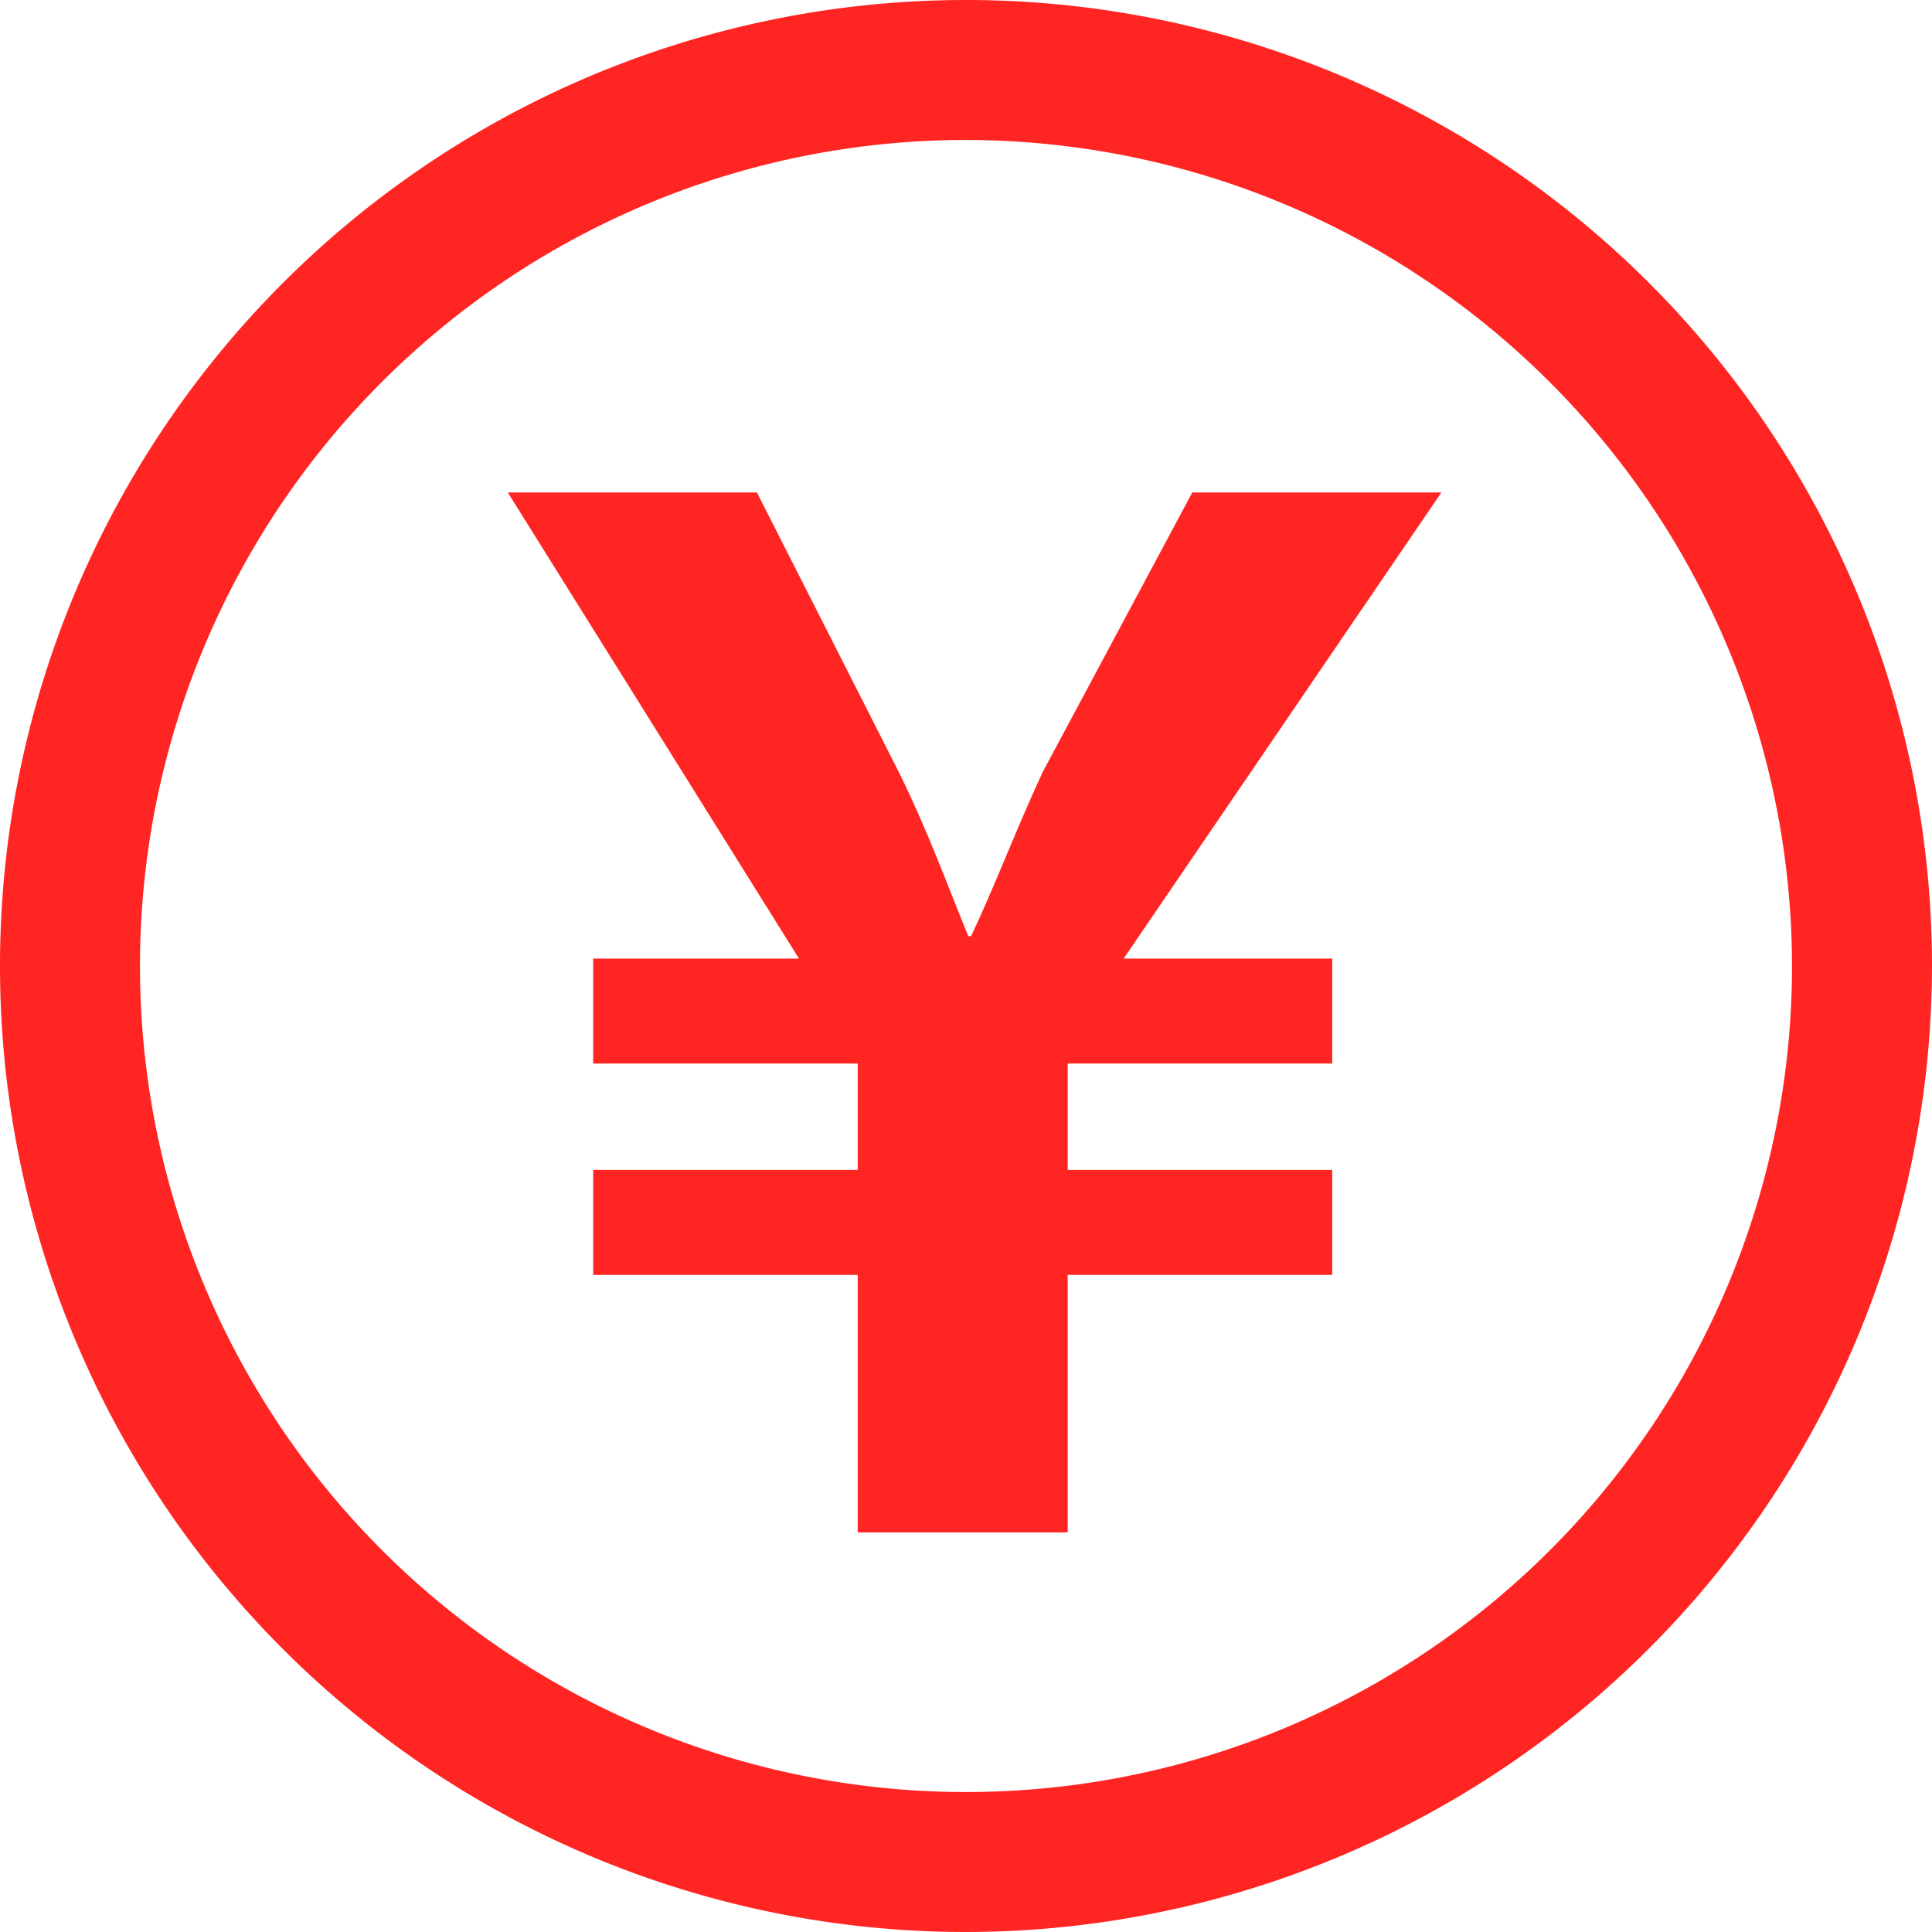
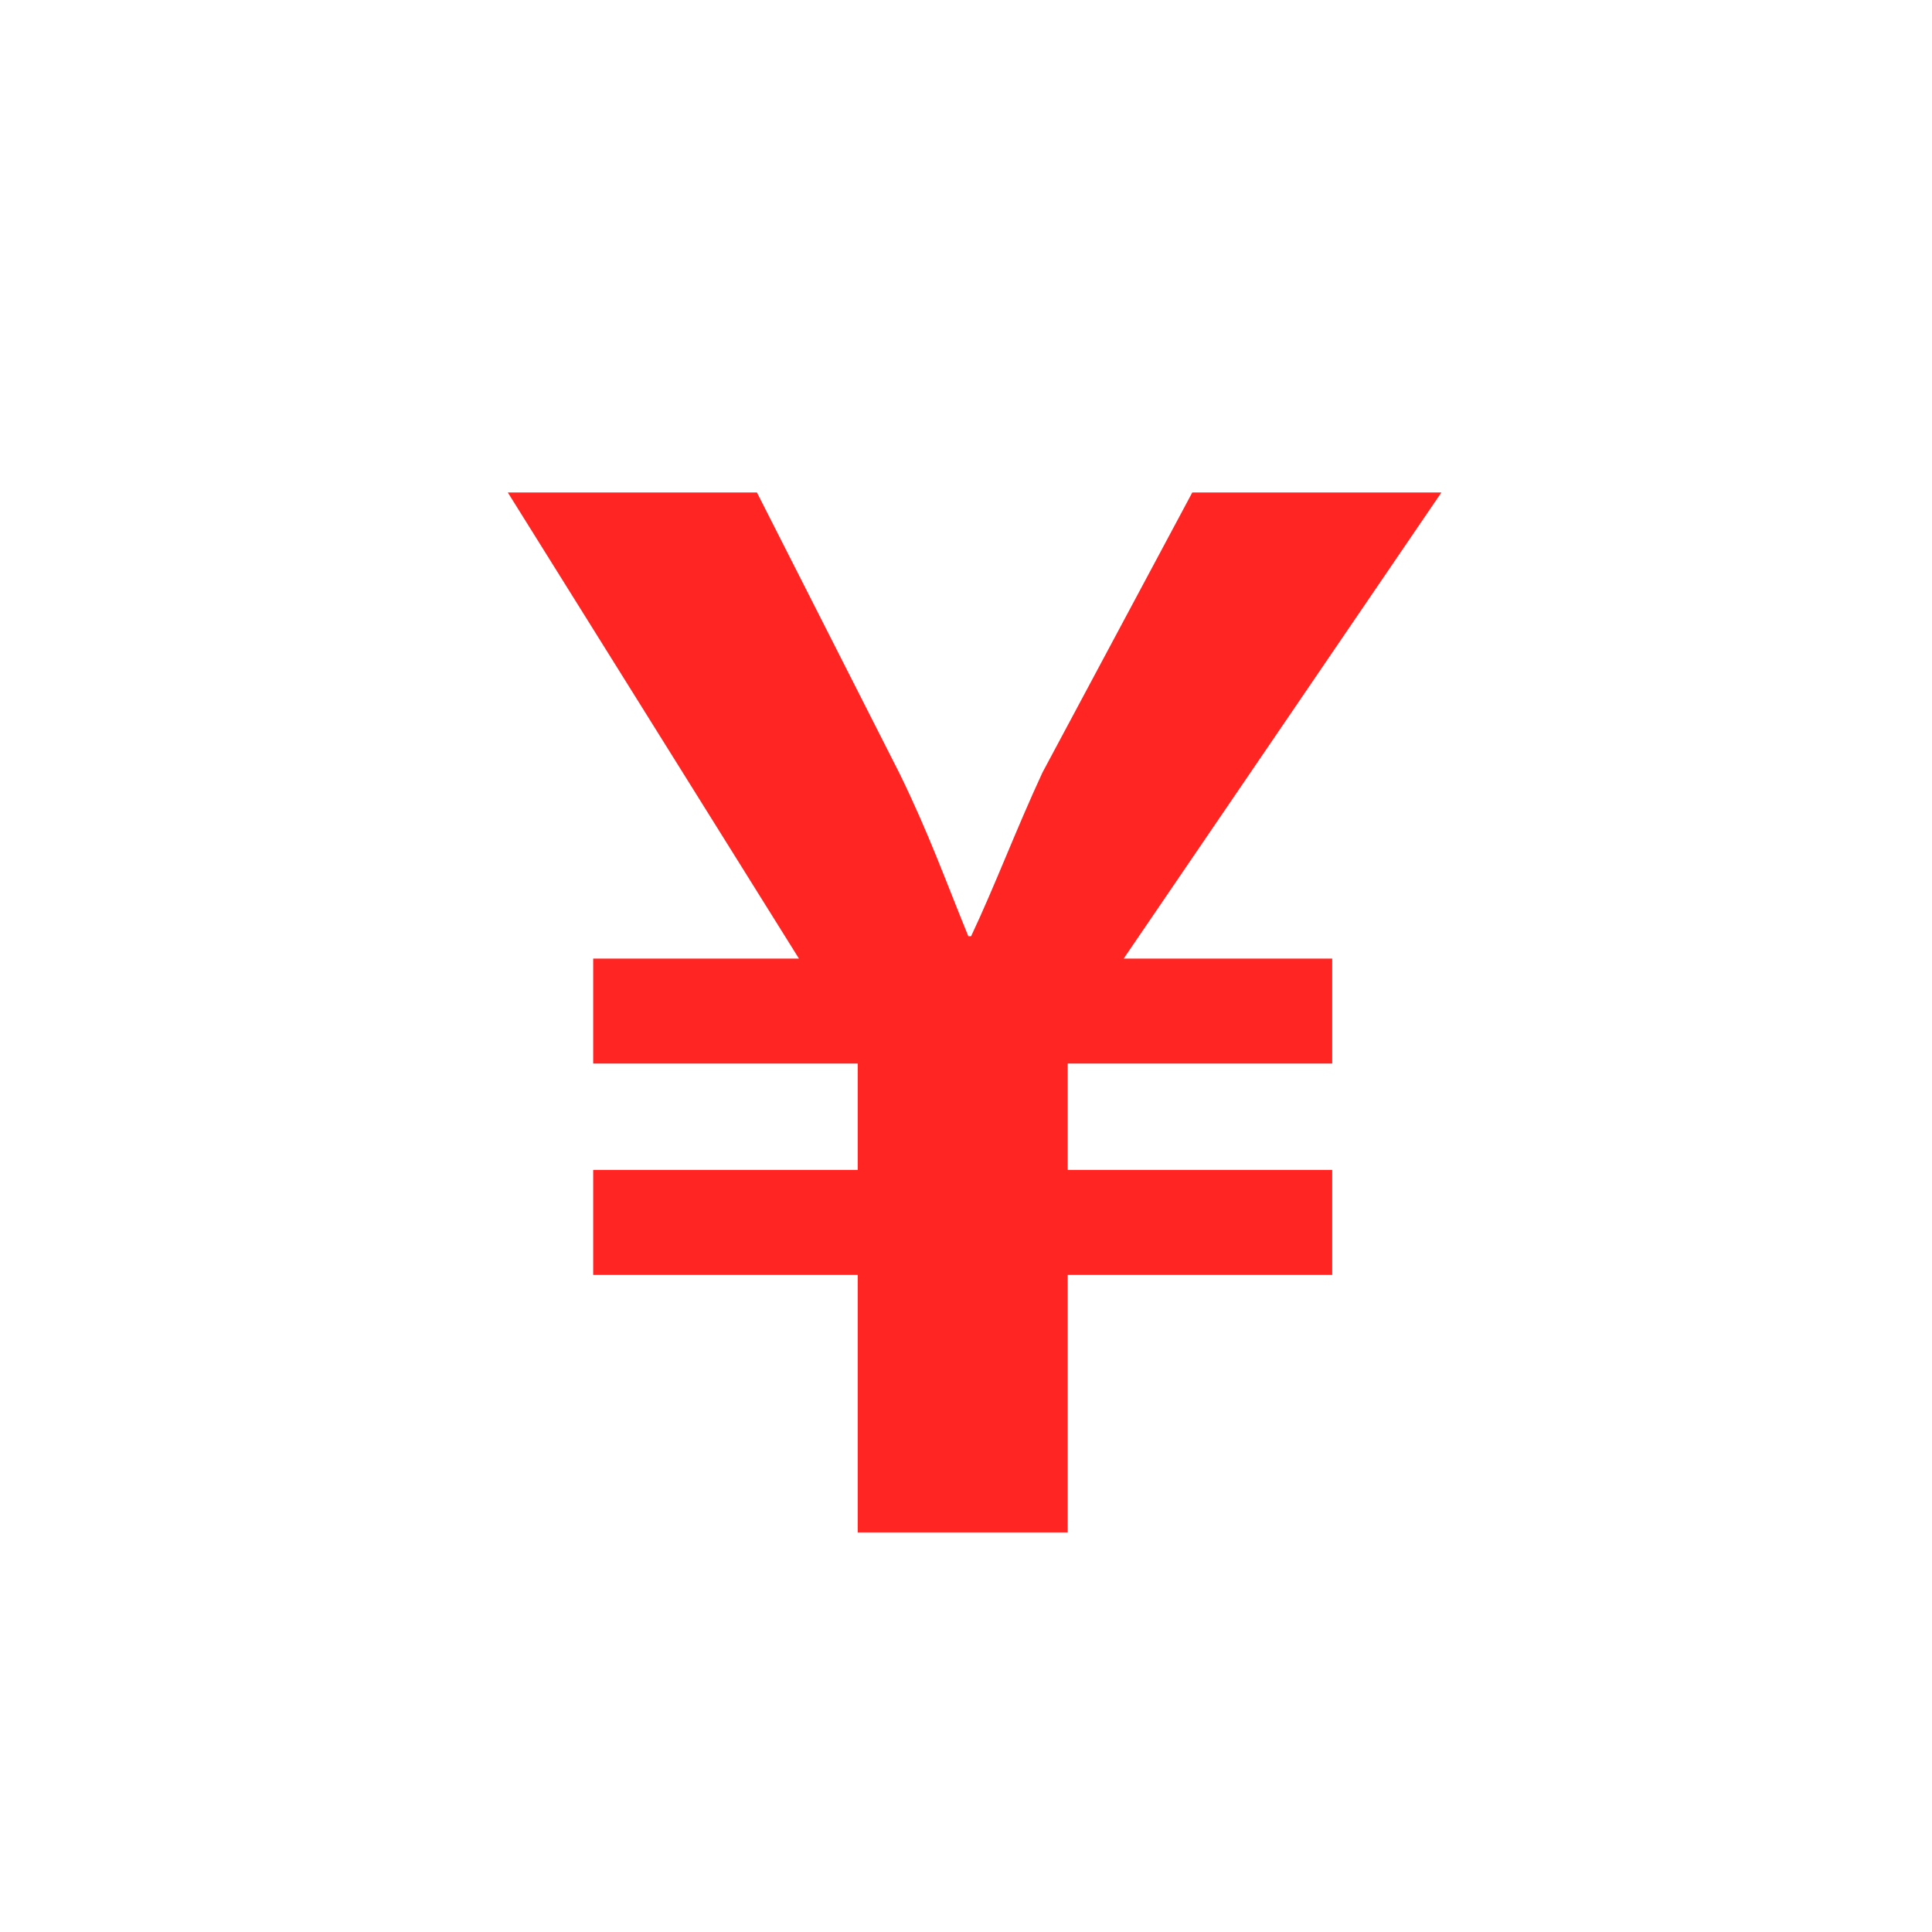
<svg xmlns="http://www.w3.org/2000/svg" viewBox="0 0 120 120">
  <defs>
    <style>.cls-1{fill:#ff2523;}</style>
  </defs>
  <g id="レイヤー_2" data-name="レイヤー 2">
    <g id="レイヤー_2-2" data-name="レイヤー 2">
      <path class="cls-1" d="M53.275,95.182V79.187H36.844V72.666H53.275v-6.608H36.844v-6.519H49.624L31.542,30.59H47.015l8.868,17.474c1.825,3.738,2.87,6.694,4.261,10.085h.173c1.479-3.13,2.782-6.608,4.435-10.173l9.302-17.386H89.526L69.793,59.539h12.953v6.519H66.316v6.608H82.746v6.52H66.316V95.182Z" />
-       <path class="cls-1" d="M59.999,120A60,60,0,1,1,120,60.001,60.066,60.066,0,0,1,59.999,120Zm0-111.306a51.306,51.306,0,1,0,51.307,51.307A51.364,51.364,0,0,0,59.999,8.694Z" />
    </g>
  </g>
</svg>